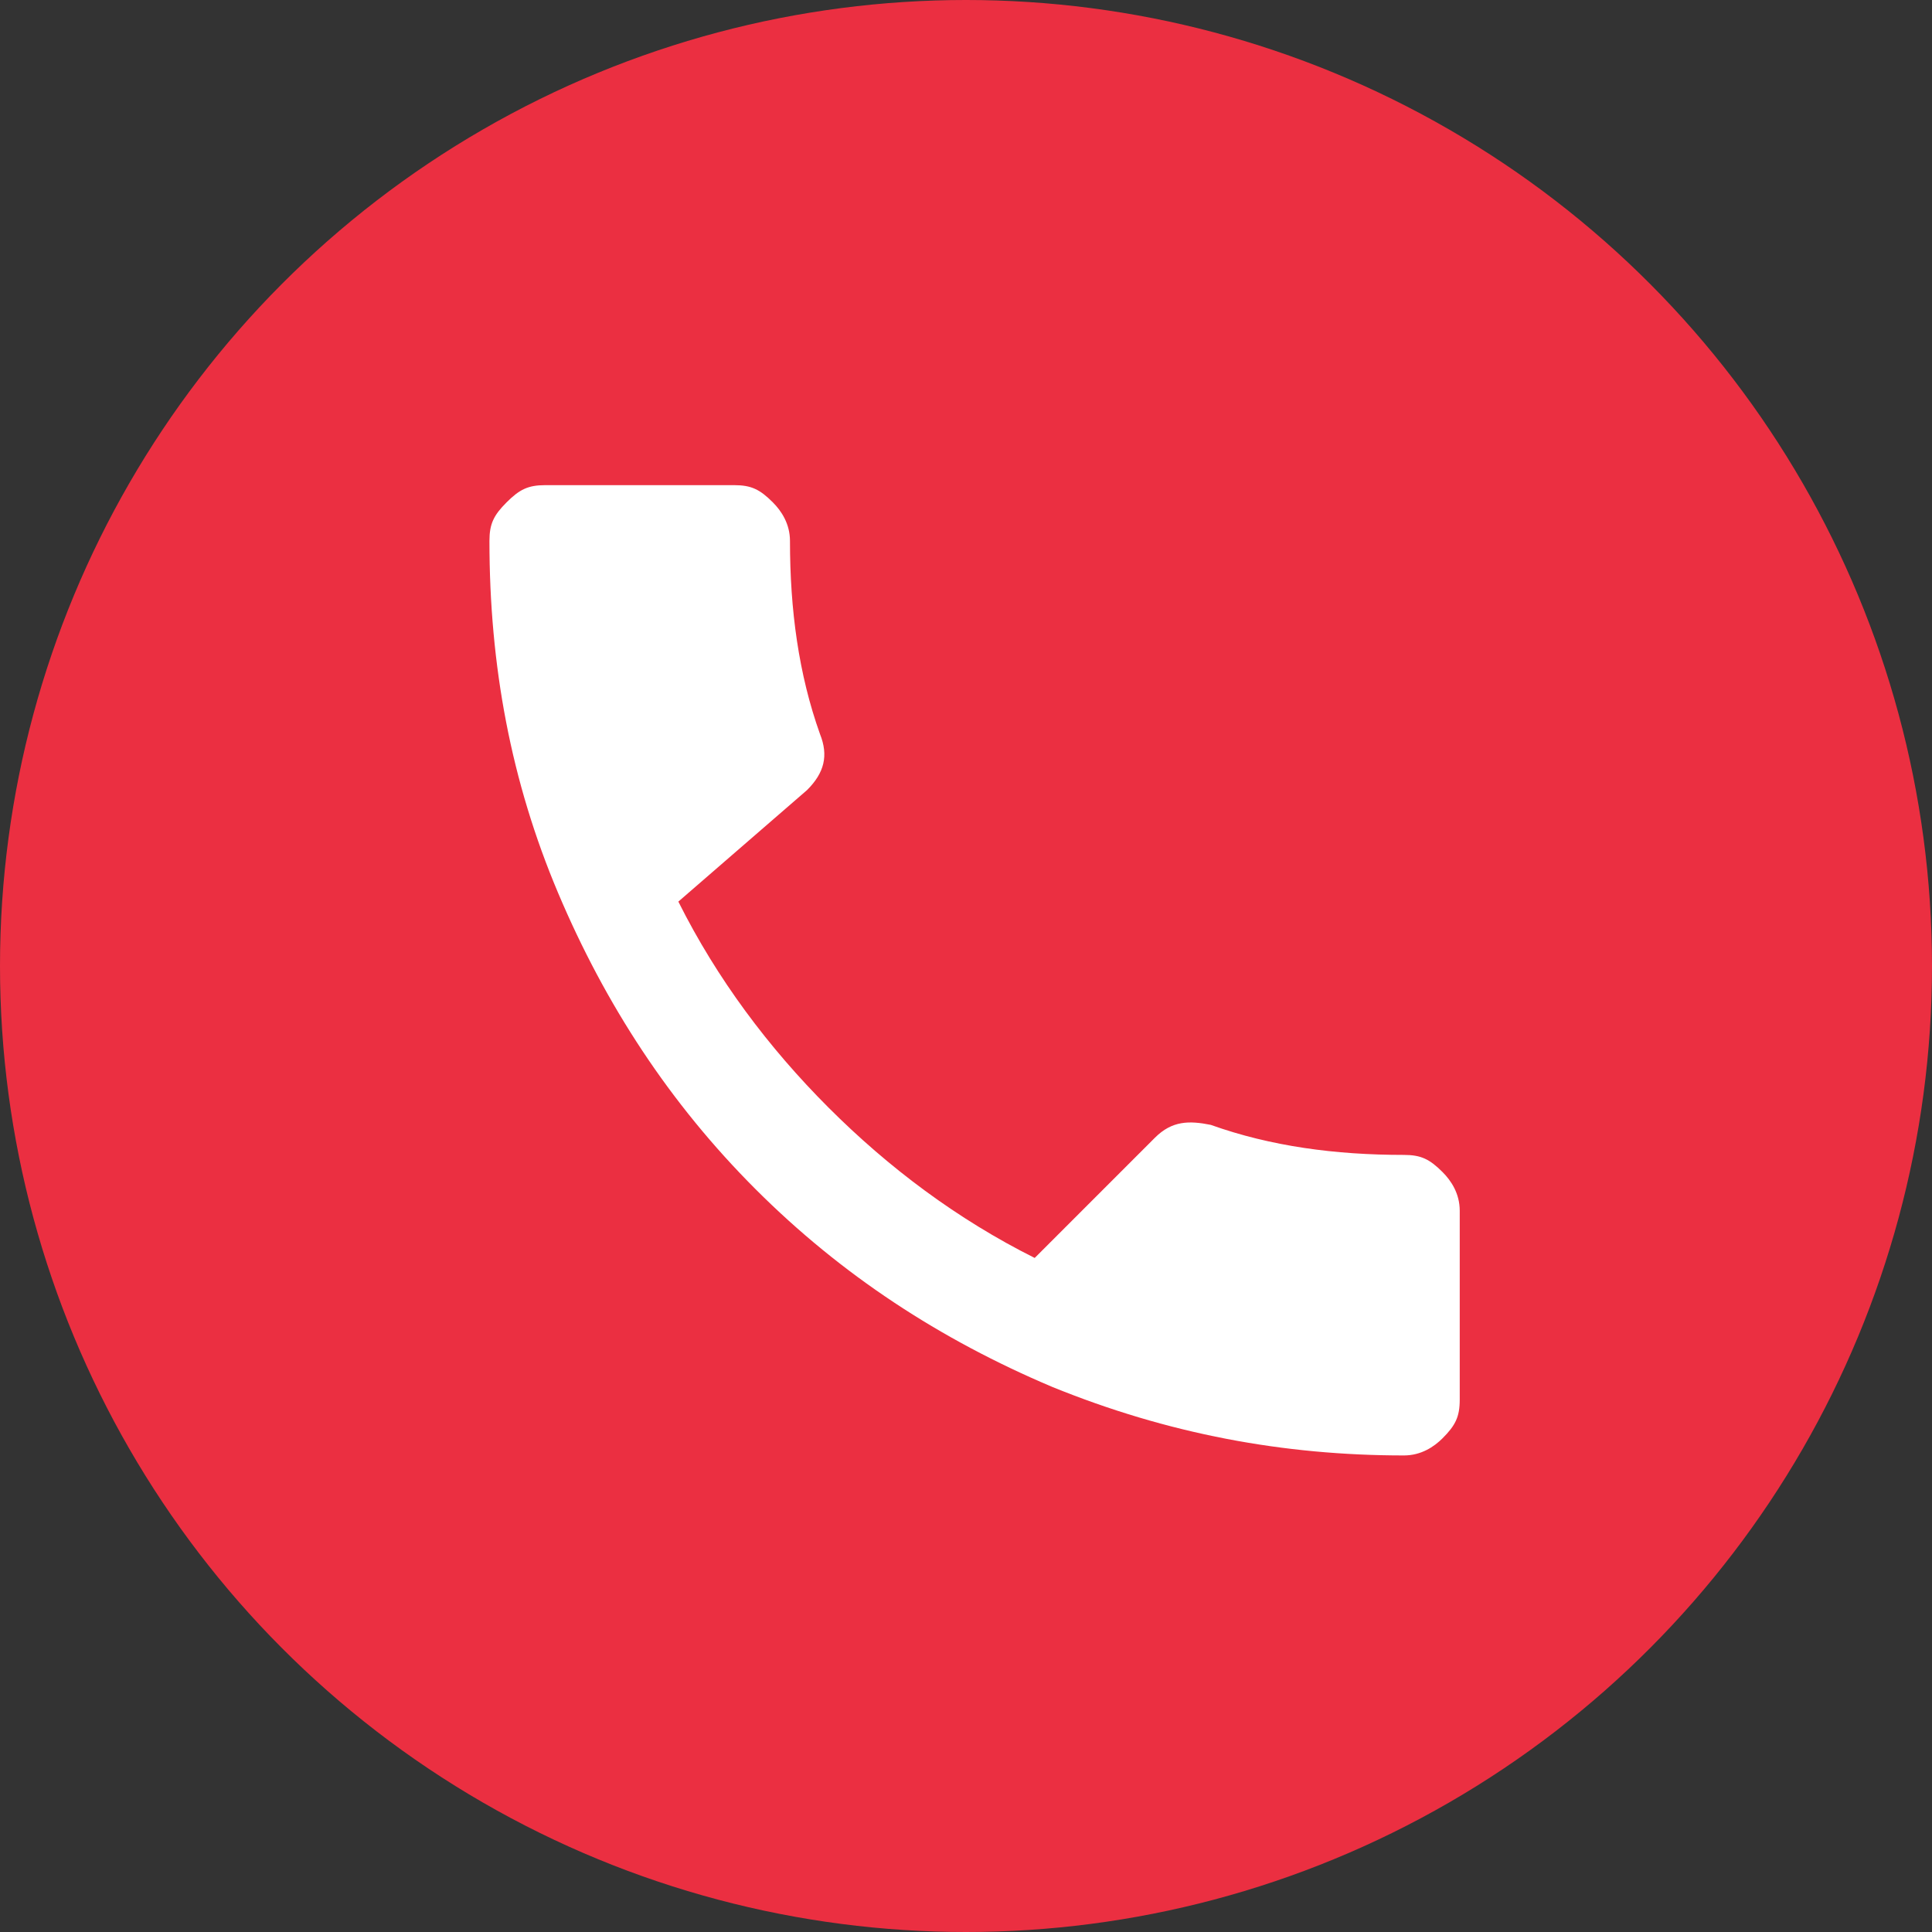
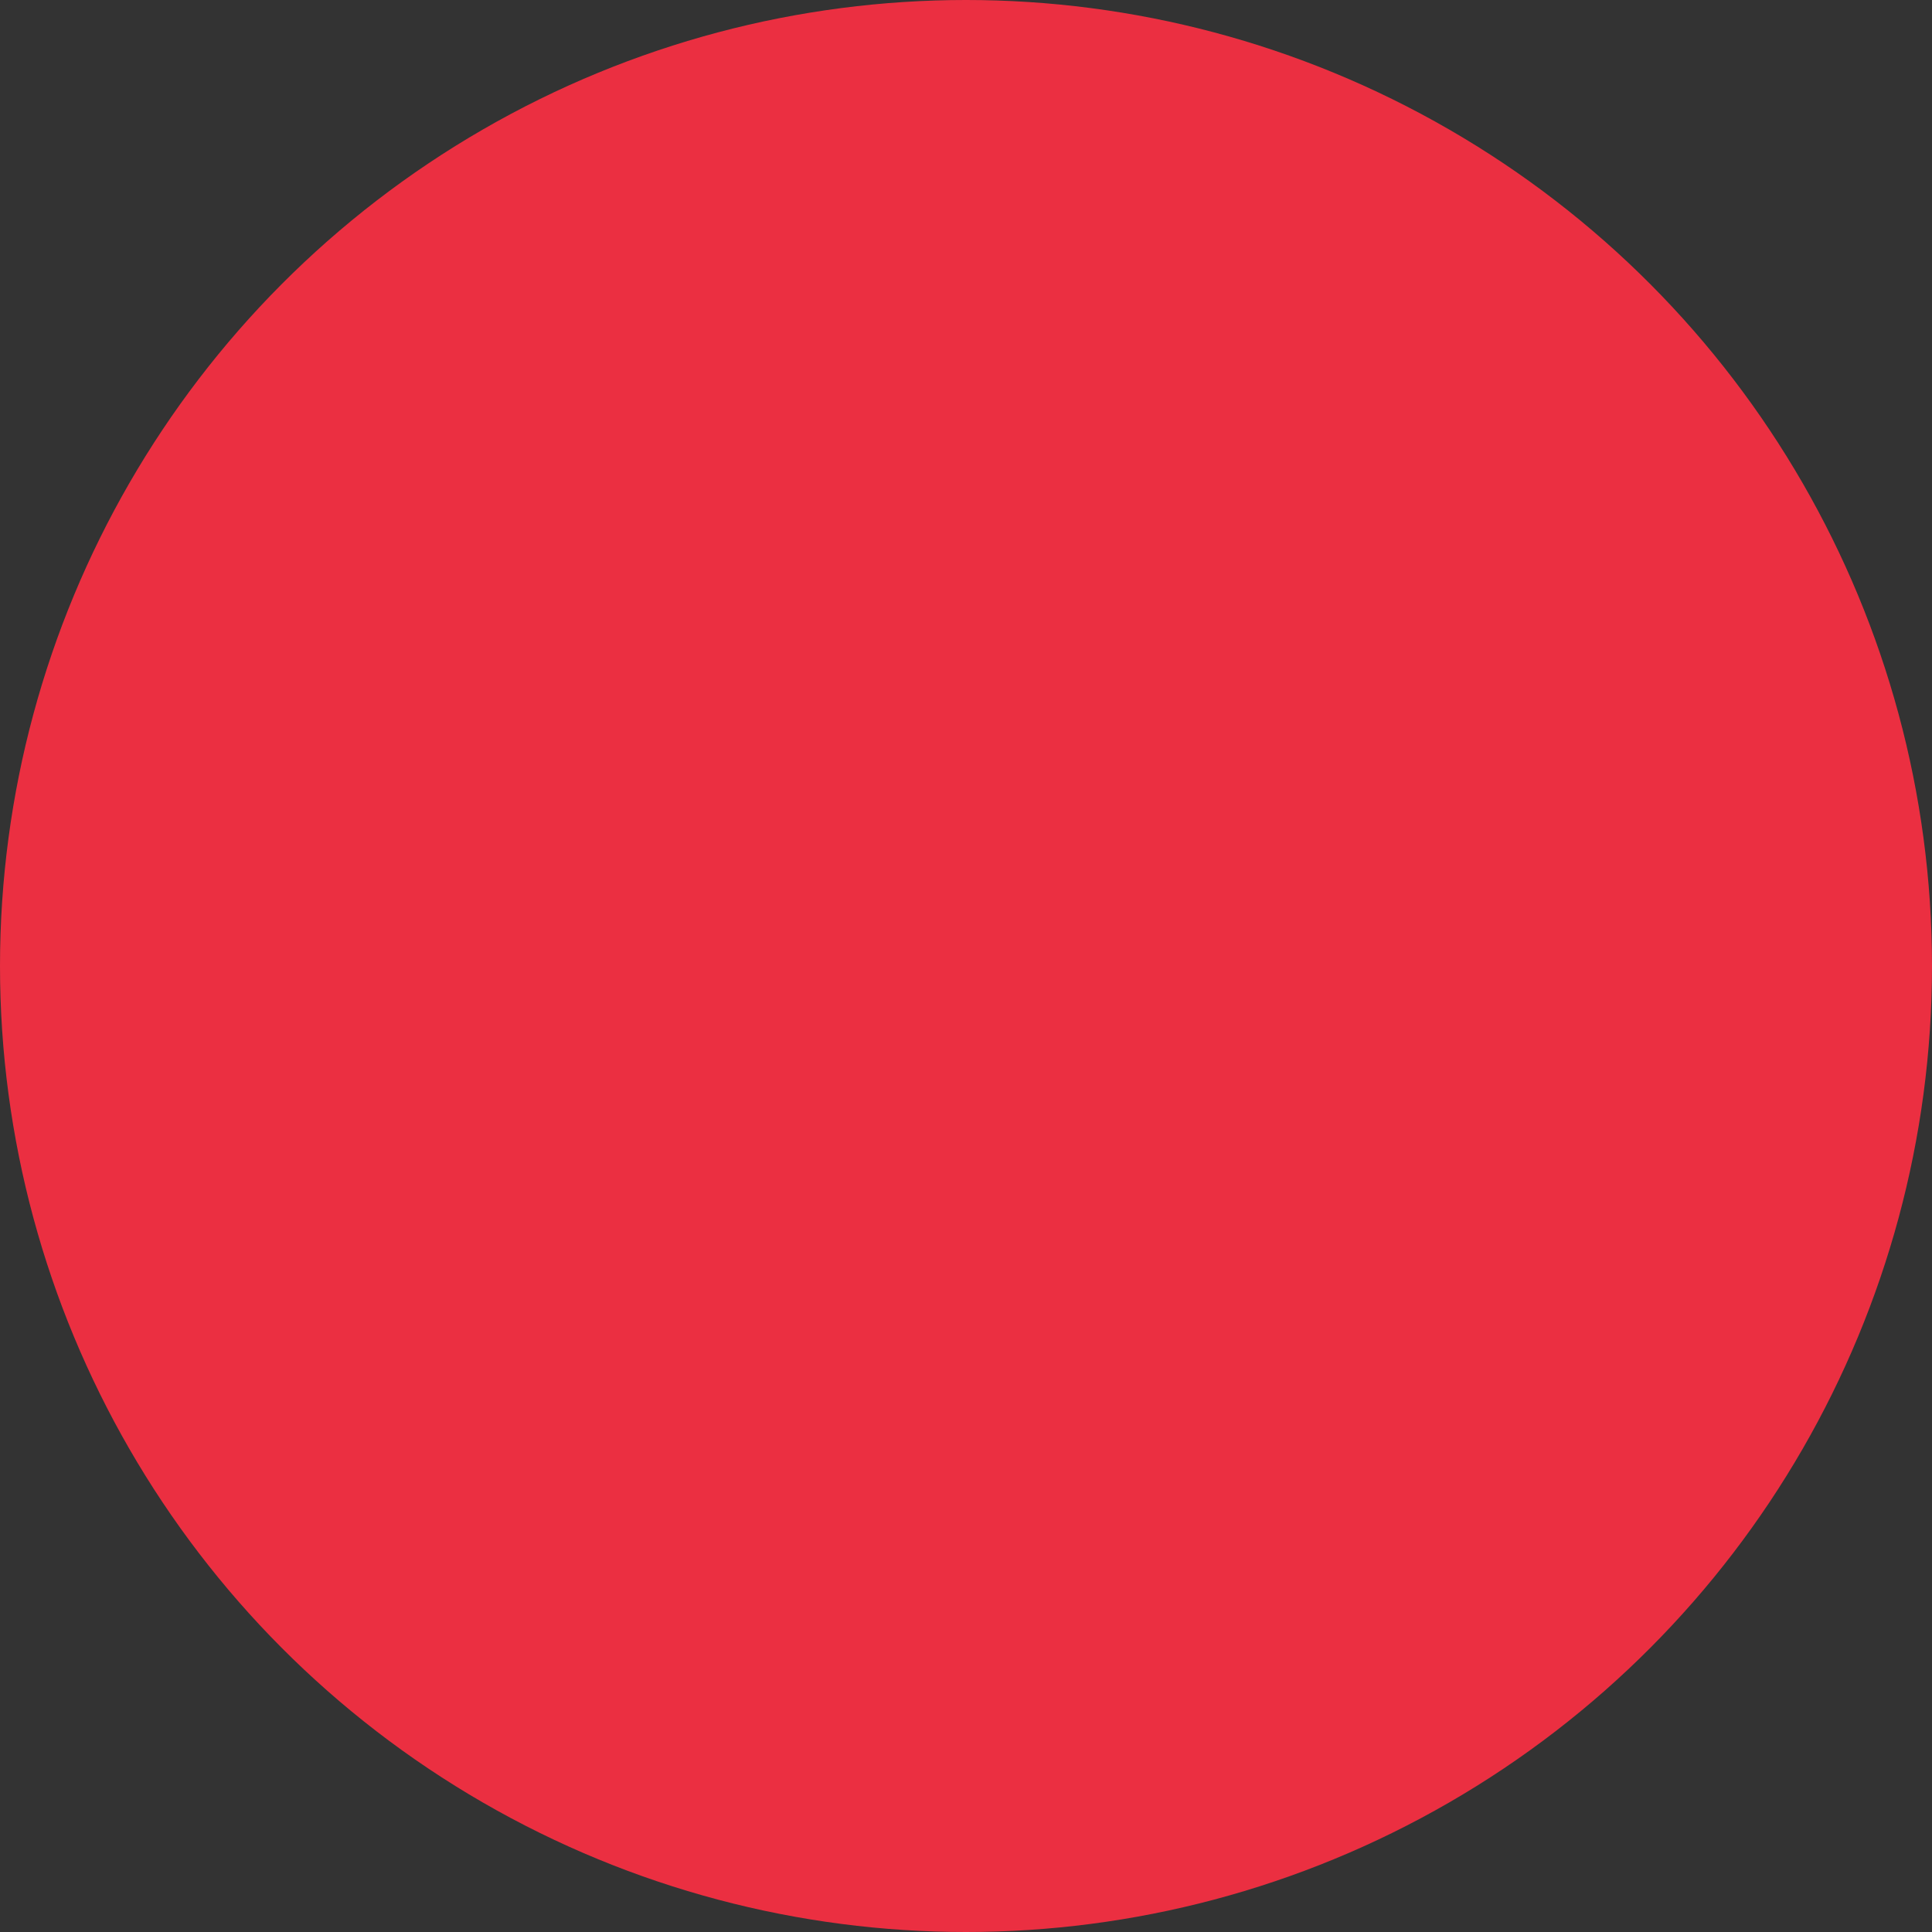
<svg xmlns="http://www.w3.org/2000/svg" version="1.1" id="Layer_1" x="0px" y="0px" viewBox="0 0 45 45" style="enable-background:new 0 0 45 45;" xml:space="preserve">
  <rect x="0" y="0" width="45" height="45" fill="#333333" stroke="none" />
  <style type="text/css">
	.st0{fill:#EB2F41;}
	.st1{fill:#FFFFFF;}
</style>
  <g>
    <circle class="st0" cx="22.5" cy="22.5" r="22.5" />
  </g>
-   <path class="st1" d="M15.8,21c0.9,1.8,2.1,3.4,3.5,4.8s3,2.6,4.8,3.5l2.8-2.8c0.4-0.4,0.8-0.4,1.3-0.3c1.4,0.5,2.9,0.7,4.5,0.7  c0.4,0,0.6,0.1,0.9,0.4c0.2,0.2,0.4,0.5,0.4,0.9v4.4c0,0.4-0.1,0.6-0.4,0.9c-0.2,0.2-0.5,0.4-0.9,0.4c-2.8,0-5.5-0.5-8.2-1.6  c-2.6-1.1-4.9-2.6-6.9-4.6s-3.5-4.3-4.6-6.9s-1.6-5.3-1.6-8.2c0-0.4,0.1-0.6,0.4-0.9s0.5-0.4,0.9-0.4h4.4c0.4,0,0.6,0.1,0.9,0.4  c0.2,0.2,0.4,0.5,0.4,0.9c0,1.6,0.2,3.1,0.7,4.5c0.2,0.5,0.1,0.9-0.3,1.3L15.8,21z" />
</svg>